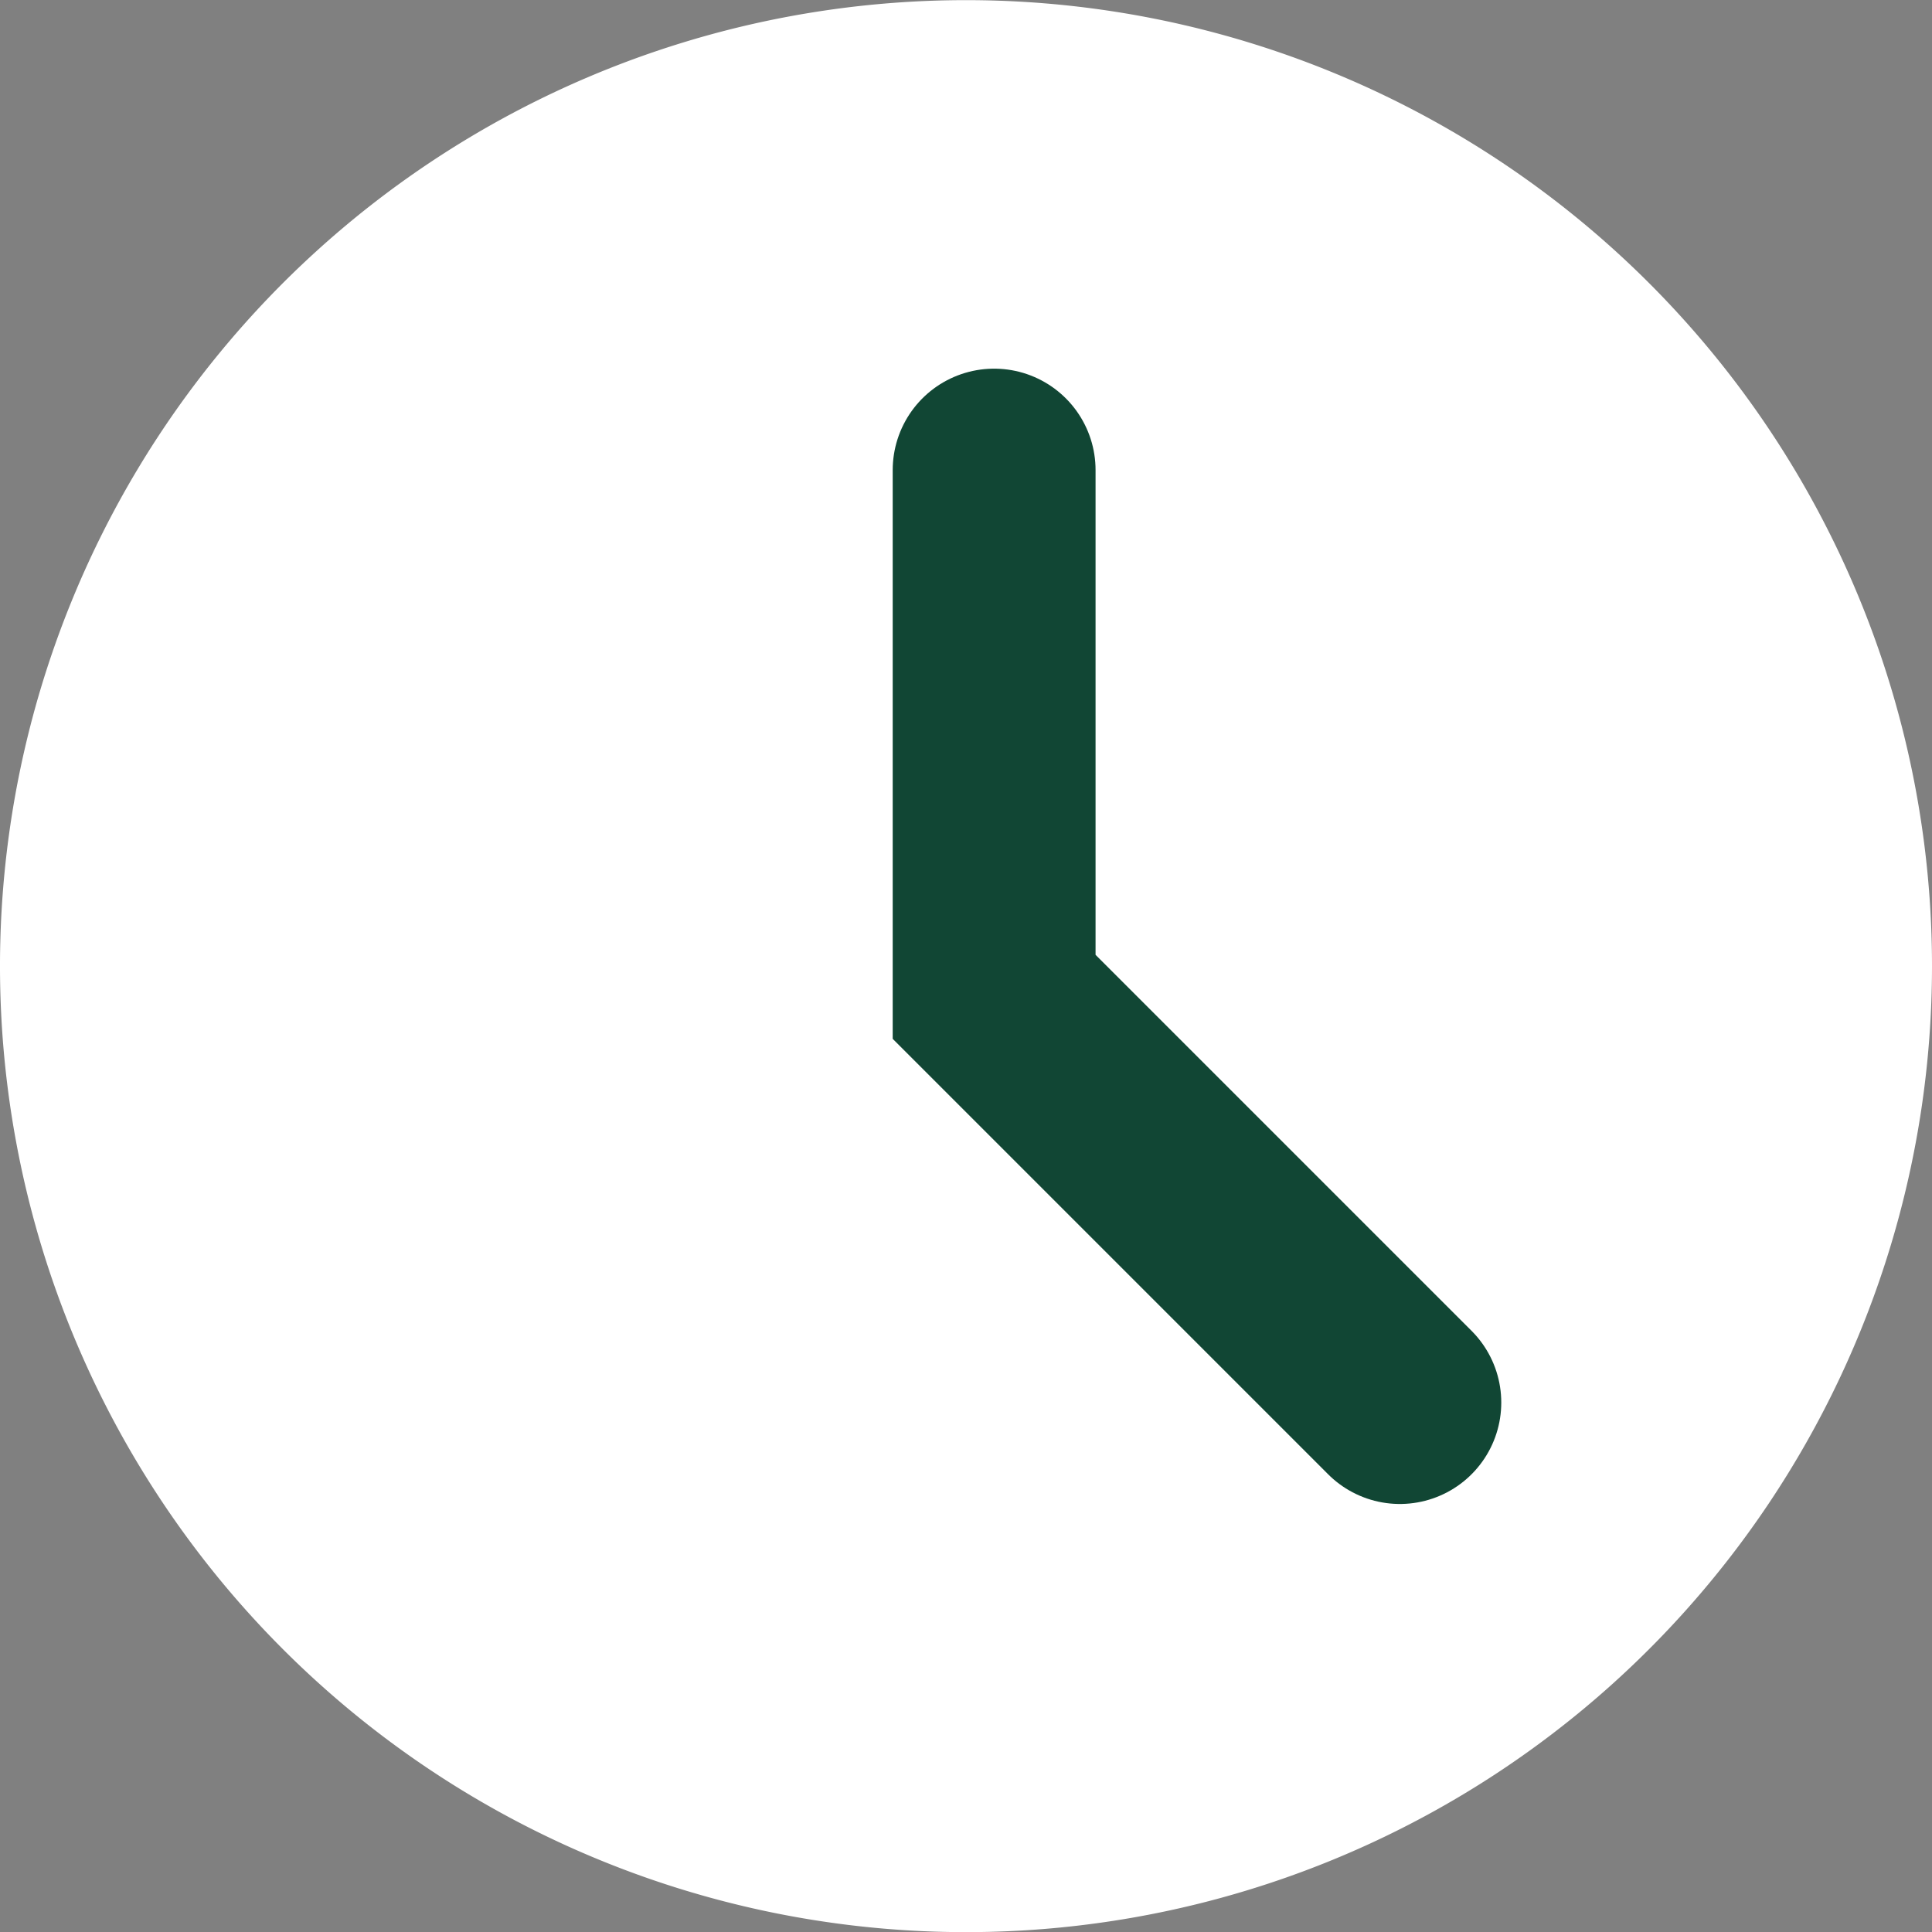
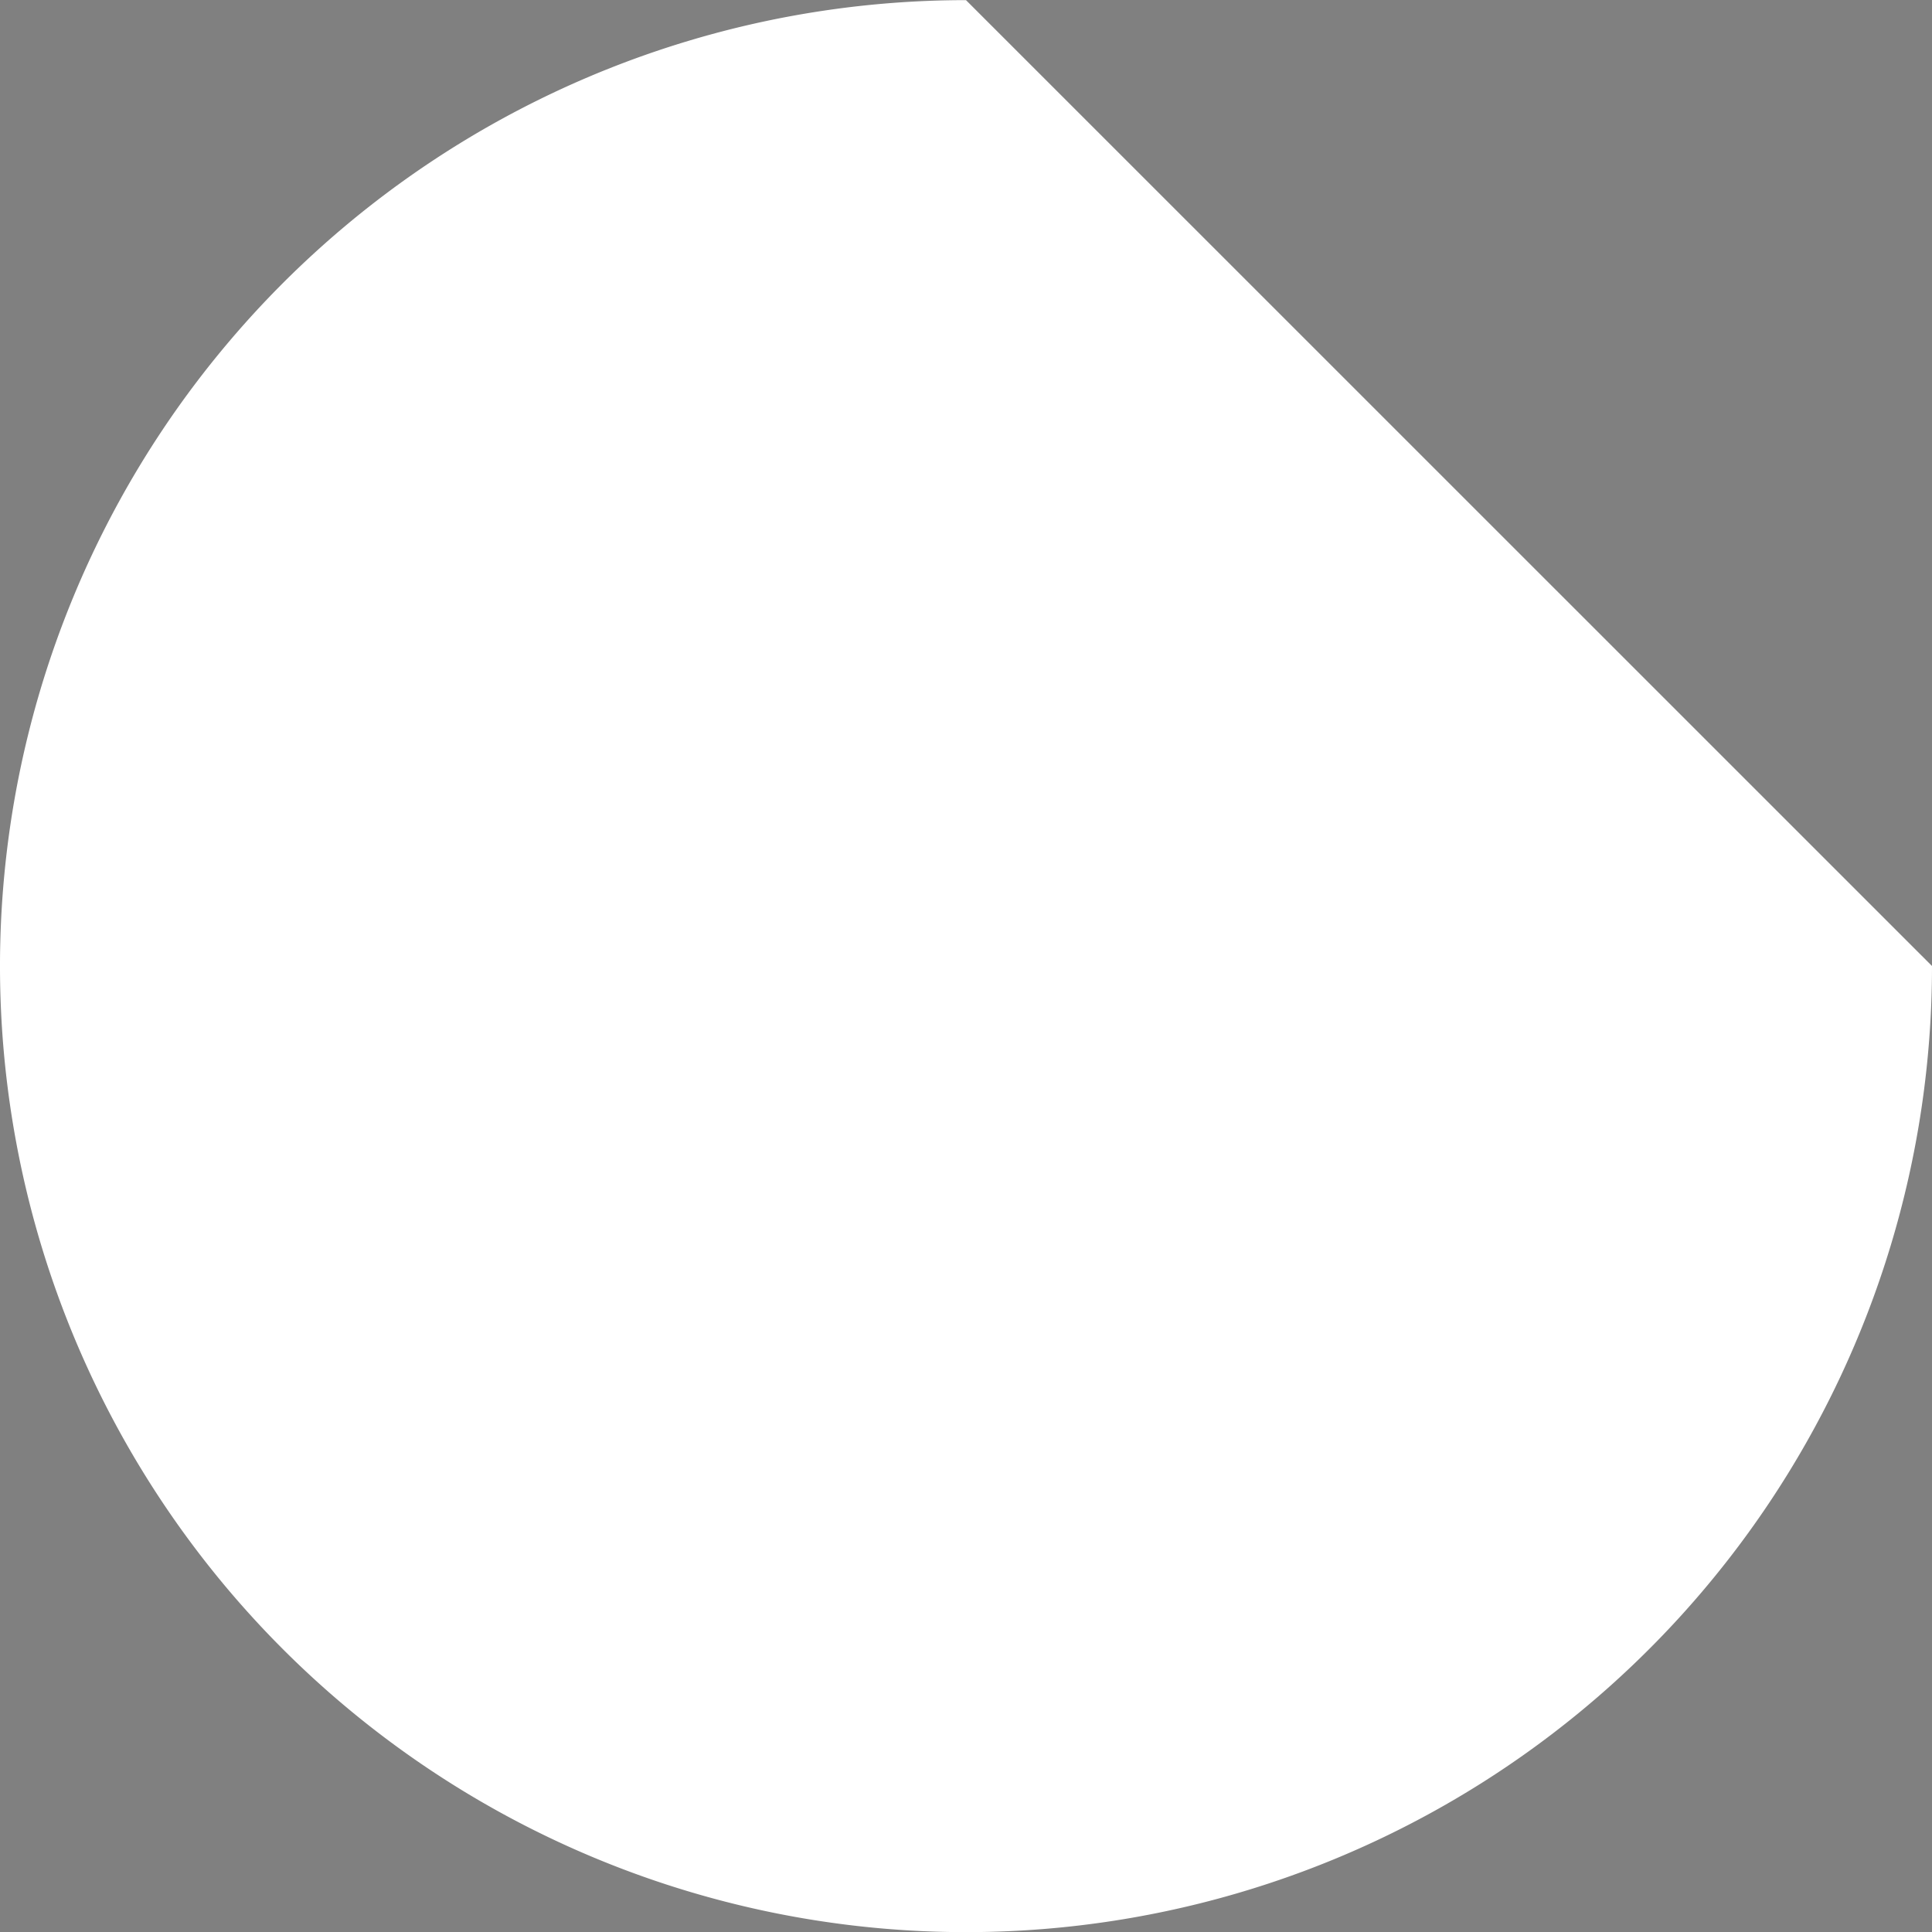
<svg xmlns="http://www.w3.org/2000/svg" id="time-icon" width="14.286" height="14.286" viewBox="0 0 14.286 14.286">
  <rect x="0" y="0" width="14.286" height="14.286" fill="#808080" stroke="none" />
-   <path id="Path_11551" data-name="Path 11551" d="M14.286,7.142A7.143,7.143,0,1,1,7.143,0a7.143,7.143,0,0,1,7.143,7.143" transform="translate(0 0.001)" fill="#fff" />
-   <path id="Path_11552" data-name="Path 11552" d="M127.765,53.647v3.895l3,3" transform="translate(-120.414 -50.171)" fill="none" stroke="#114634" stroke-linecap="round" stroke-miterlimit="10" stroke-width="1.5" />
+   <path id="Path_11551" data-name="Path 11551" d="M14.286,7.142A7.143,7.143,0,1,1,7.143,0" transform="translate(0 0.001)" fill="#fff" />
</svg>